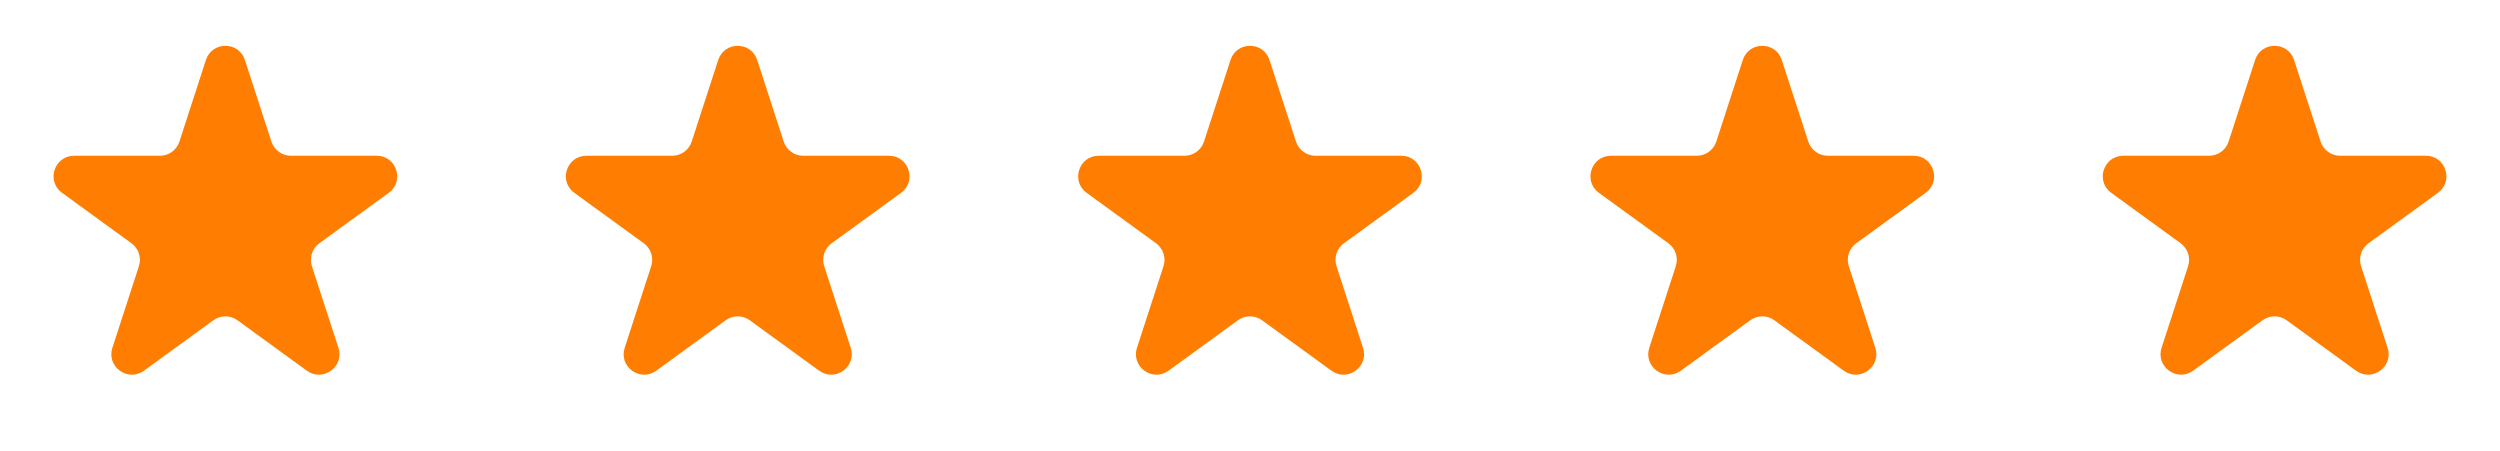
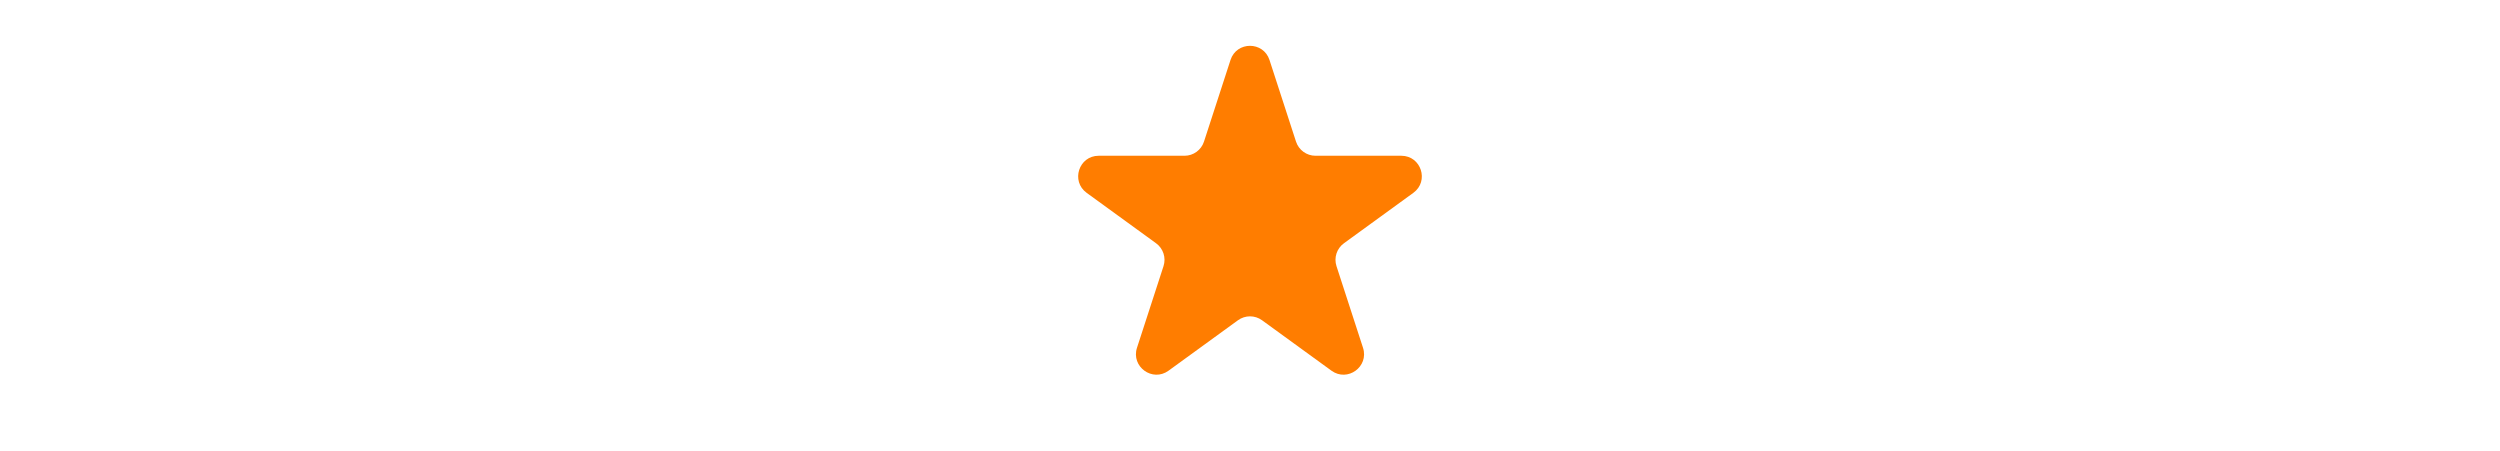
<svg xmlns="http://www.w3.org/2000/svg" width="122" height="22" viewBox="0 0 122 22" fill="none">
-   <path d="M10.049 2.927C10.348 2.006 11.652 2.006 11.951 2.927L13.245 6.91C13.379 7.322 13.763 7.601 14.196 7.601H18.384C19.353 7.601 19.755 8.84 18.972 9.41L15.584 11.871C15.233 12.126 15.087 12.577 15.22 12.989L16.515 16.972C16.814 17.893 15.759 18.66 14.976 18.09L11.588 15.629C11.237 15.374 10.763 15.374 10.412 15.629L7.024 18.09C6.241 18.66 5.186 17.893 5.485 16.972L6.779 12.989C6.913 12.577 6.767 12.126 6.416 11.871L3.028 9.41C2.245 8.84 2.647 7.601 3.616 7.601H7.804C8.237 7.601 8.621 7.322 8.755 6.91L10.049 2.927Z" fill="#FF7D00" />
-   <path d="M35.049 2.927C35.348 2.006 36.652 2.006 36.951 2.927L38.245 6.91C38.379 7.322 38.763 7.601 39.196 7.601H43.384C44.353 7.601 44.755 8.84 43.972 9.41L40.584 11.871C40.233 12.126 40.087 12.577 40.221 12.989L41.515 16.972C41.814 17.893 40.76 18.66 39.976 18.09L36.588 15.629C36.237 15.374 35.763 15.374 35.412 15.629L32.024 18.09C31.241 18.66 30.186 17.893 30.485 16.972L31.779 12.989C31.913 12.577 31.767 12.126 31.416 11.871L28.028 9.41C27.245 8.84 27.647 7.601 28.616 7.601H32.804C33.237 7.601 33.621 7.322 33.755 6.91L35.049 2.927Z" fill="#FF7D00" />
  <path d="M60.049 2.927C60.348 2.006 61.652 2.006 61.951 2.927L63.245 6.91C63.379 7.322 63.763 7.601 64.196 7.601H68.384C69.353 7.601 69.755 8.84 68.972 9.41L65.584 11.871C65.233 12.126 65.087 12.577 65.221 12.989L66.515 16.972C66.814 17.893 65.76 18.66 64.976 18.09L61.588 15.629C61.237 15.374 60.763 15.374 60.412 15.629L57.024 18.09C56.24 18.66 55.186 17.893 55.485 16.972L56.779 12.989C56.913 12.577 56.767 12.126 56.416 11.871L53.028 9.41C52.245 8.84 52.647 7.601 53.616 7.601H57.804C58.237 7.601 58.621 7.322 58.755 6.91L60.049 2.927Z" fill="#FF7D00" />
-   <path d="M85.049 2.927C85.348 2.006 86.652 2.006 86.951 2.927L88.245 6.91C88.379 7.322 88.763 7.601 89.196 7.601H93.384C94.353 7.601 94.755 8.84 93.972 9.41L90.584 11.871C90.233 12.126 90.087 12.577 90.221 12.989L91.515 16.972C91.814 17.893 90.76 18.66 89.976 18.09L86.588 15.629C86.237 15.374 85.763 15.374 85.412 15.629L82.024 18.09C81.24 18.66 80.186 17.893 80.485 16.972L81.779 12.989C81.913 12.577 81.767 12.126 81.416 11.871L78.028 9.41C77.245 8.84 77.647 7.601 78.616 7.601H82.804C83.237 7.601 83.621 7.322 83.755 6.91L85.049 2.927Z" fill="#FF7D00" />
-   <path d="M110.049 2.927C110.348 2.006 111.652 2.006 111.951 2.927L113.245 6.91C113.379 7.322 113.763 7.601 114.196 7.601H118.384C119.353 7.601 119.755 8.84 118.972 9.41L115.584 11.871C115.233 12.126 115.087 12.577 115.22 12.989L116.515 16.972C116.814 17.893 115.759 18.66 114.976 18.09L111.588 15.629C111.237 15.374 110.763 15.374 110.412 15.629L107.024 18.09C106.241 18.66 105.186 17.893 105.485 16.972L106.78 12.989C106.913 12.577 106.767 12.126 106.416 11.871L103.028 9.41C102.245 8.84 102.647 7.601 103.616 7.601H107.804C108.237 7.601 108.621 7.322 108.755 6.91L110.049 2.927Z" fill="#FF7D00" />
</svg>